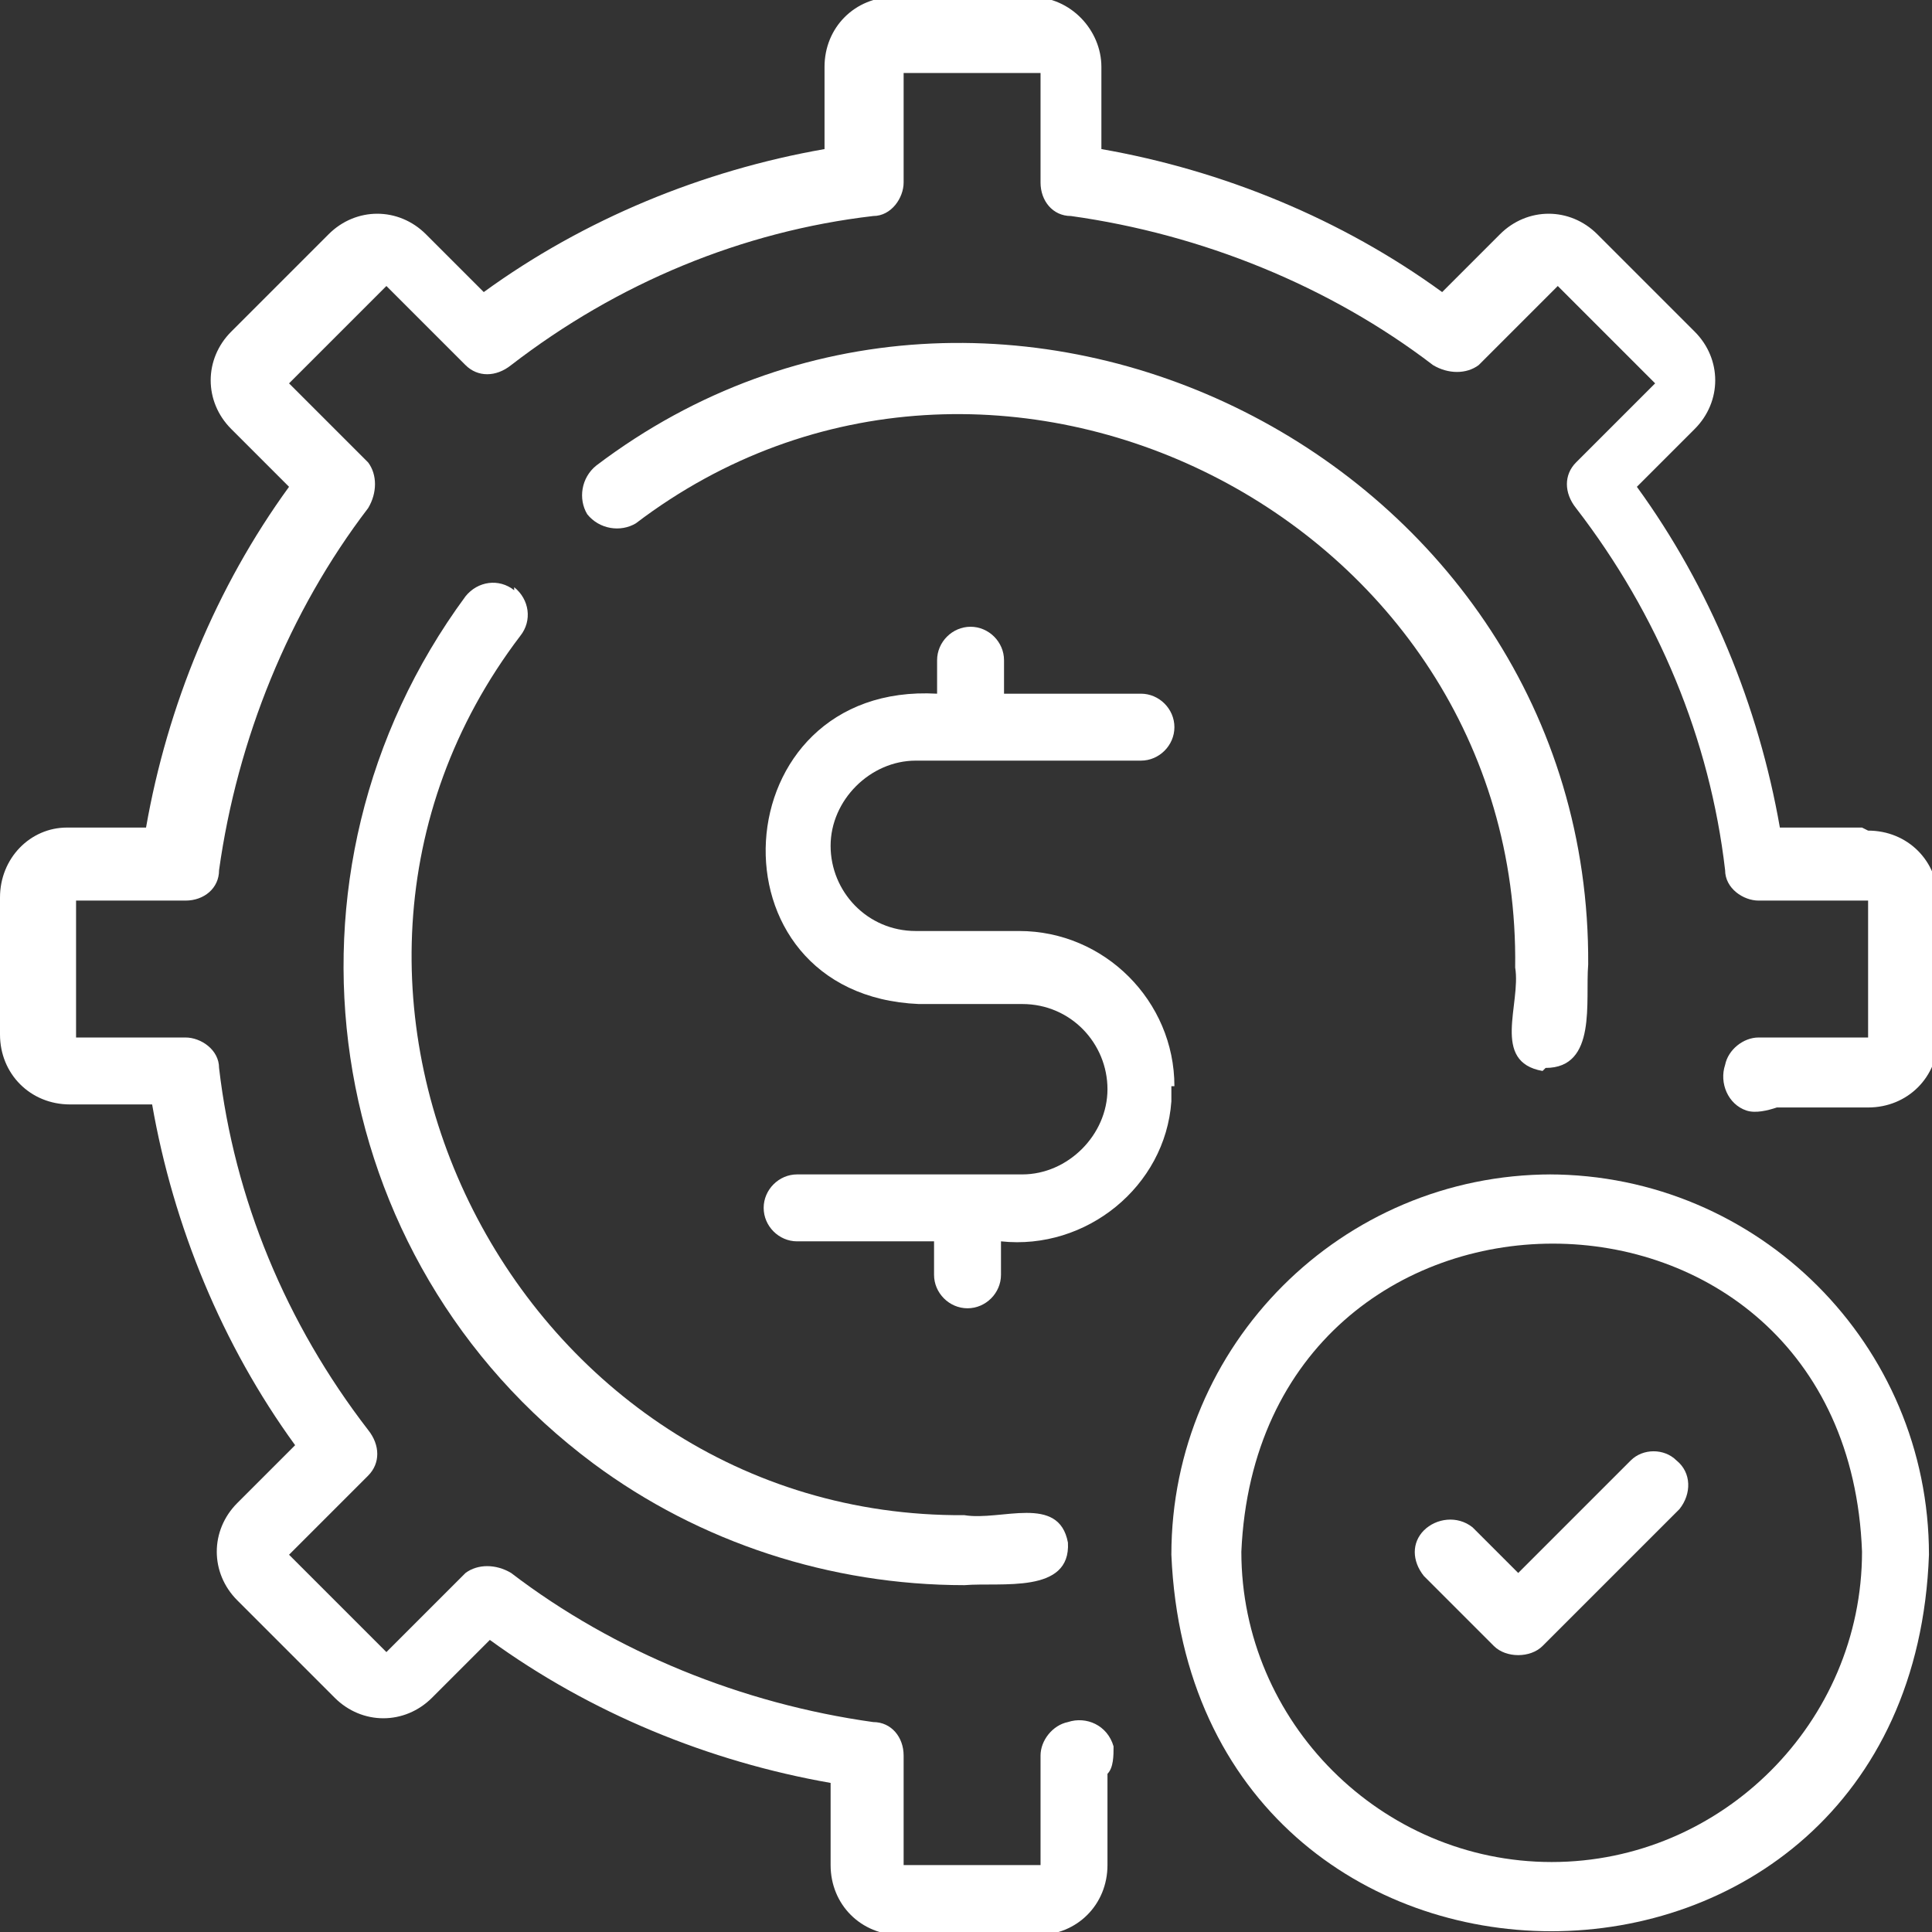
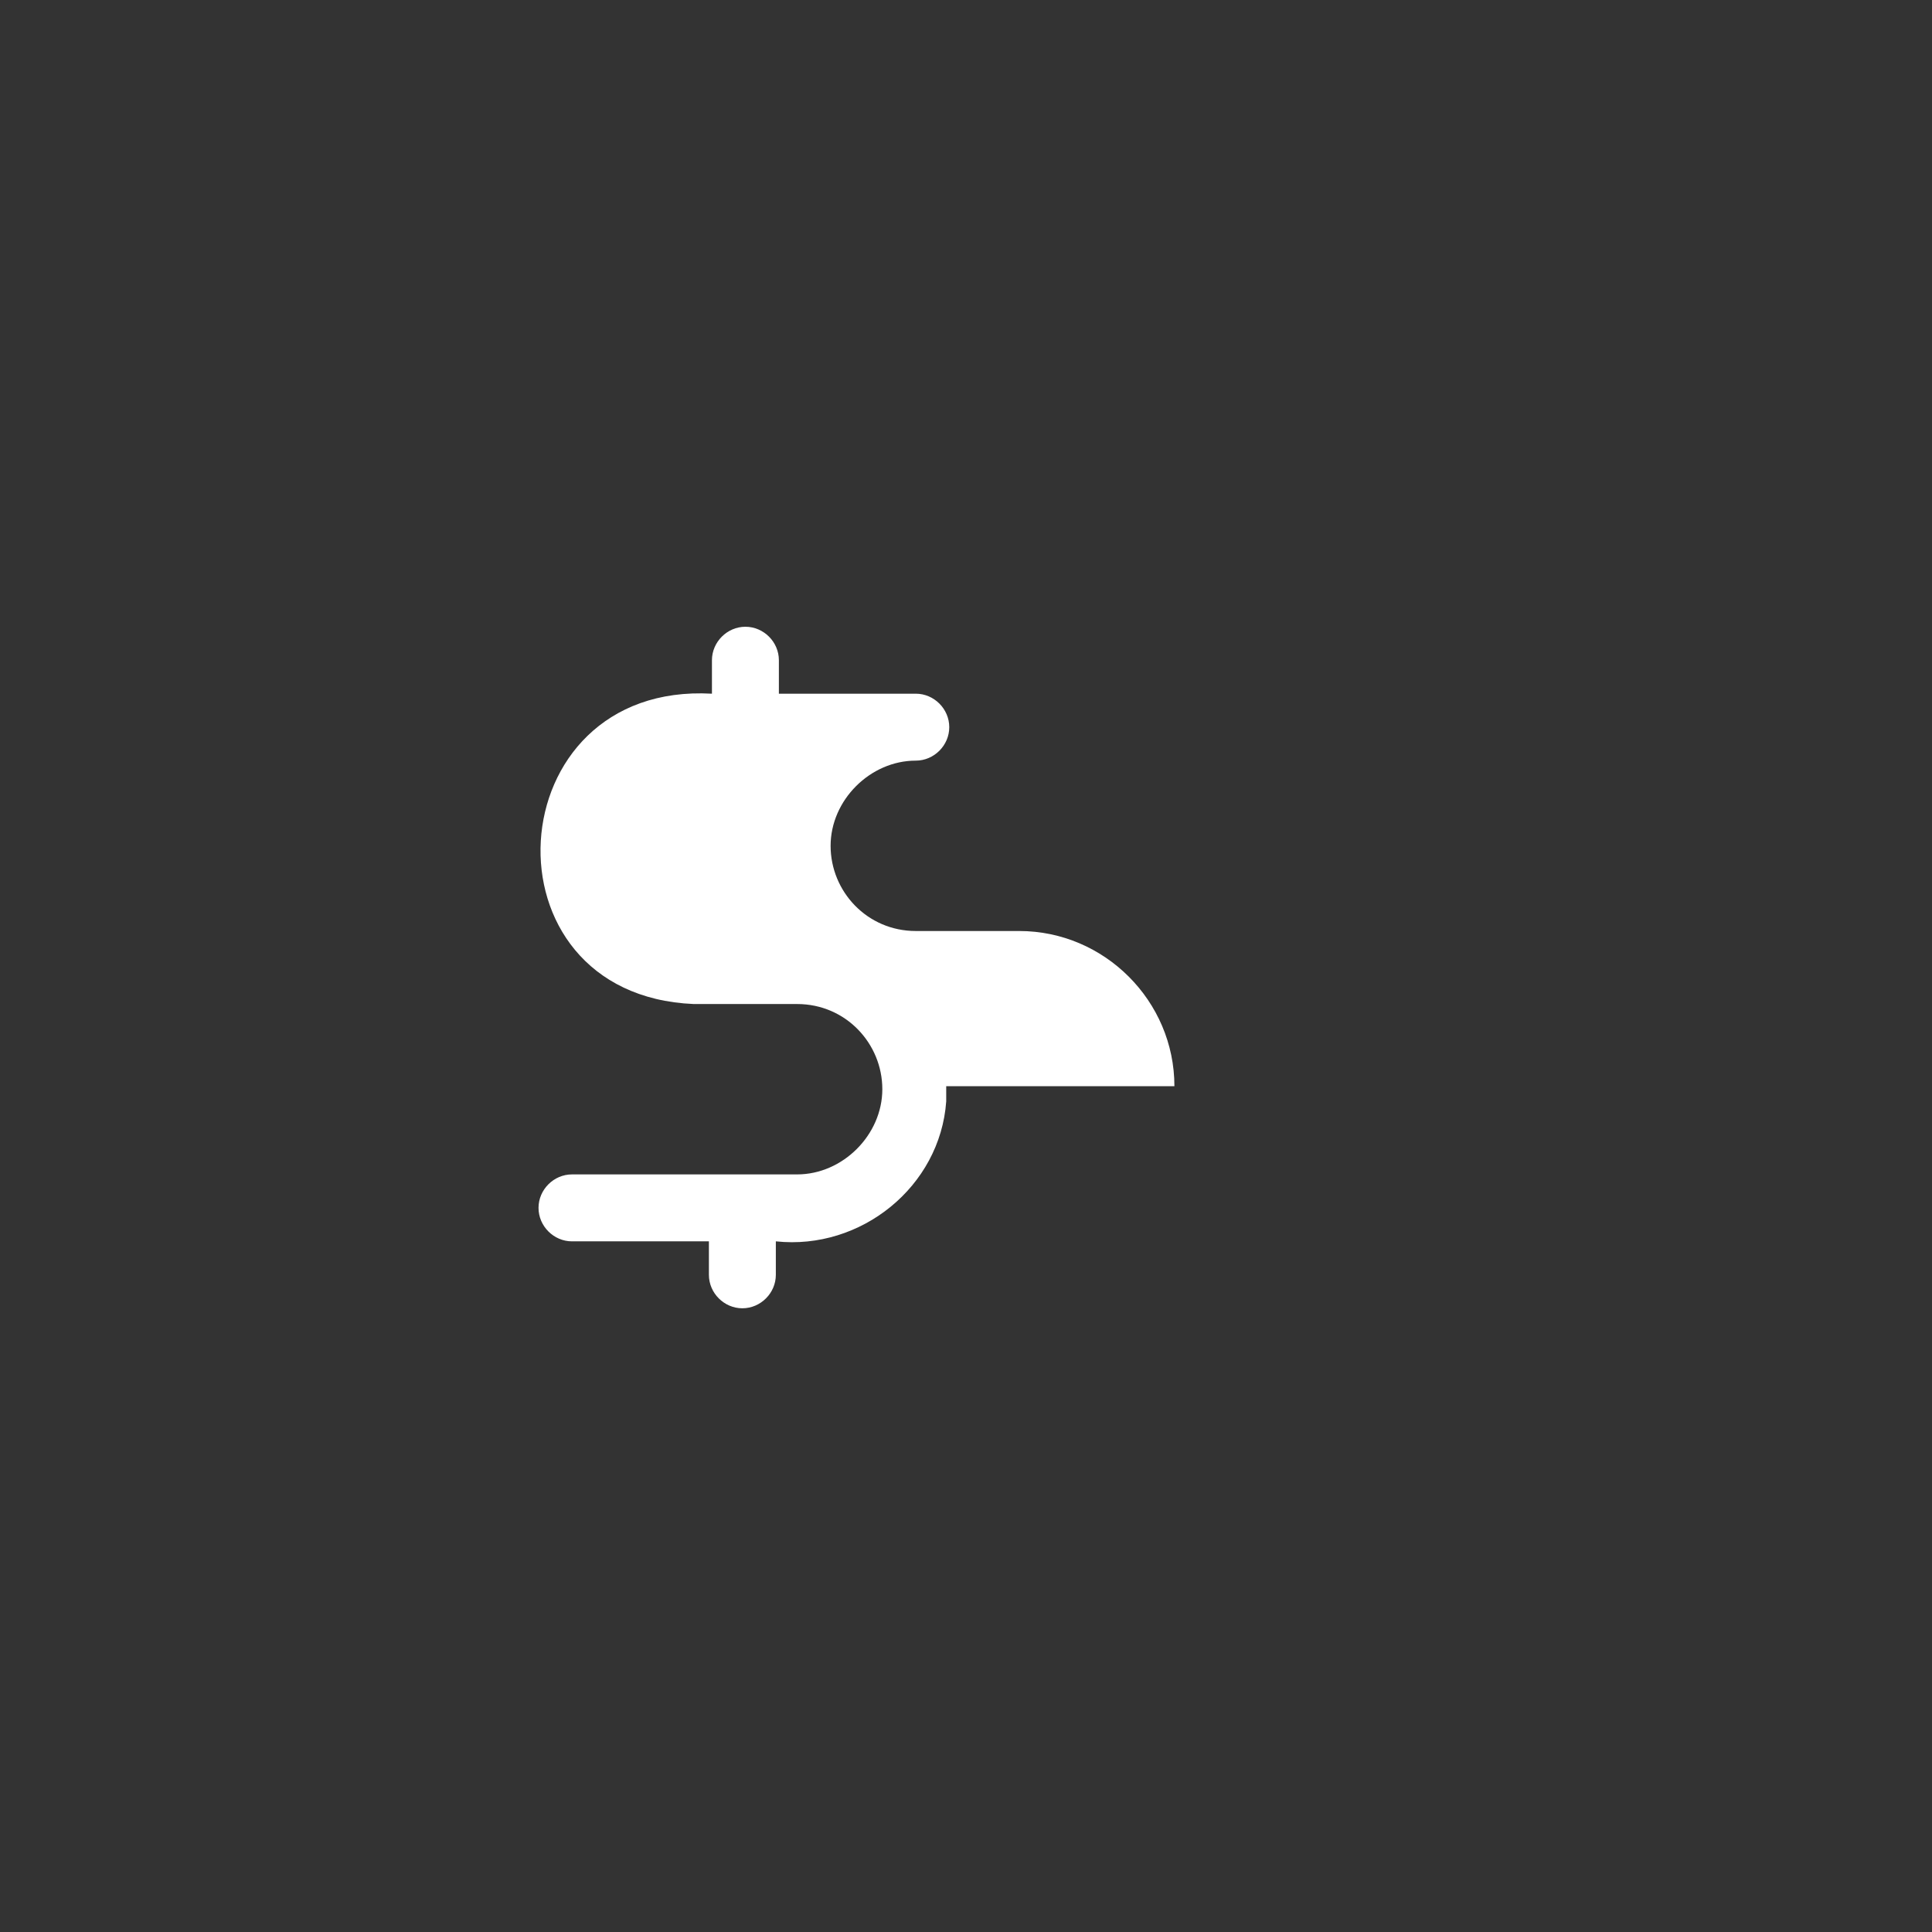
<svg xmlns="http://www.w3.org/2000/svg" id="Layer_1" version="1.1" viewBox="0 0 63.5 63.5">
  <rect x="0" y="0" width="63.5" height="63.5" fill="#333333" stroke="none" />
  <g id="noun-cost-effectiveness-6772811">
-     <path fill="#fff" id="Path_69" d="M38.6,35.7c0-2.8-2.3-5.1-5.1-5.1h-3.4c-1.6,0-2.8-1.3-2.8-2.8s1.3-2.8,2.8-2.8h7.4c.6,0,1.1-.5,1.1-1.1s-.5-1.1-1.1-1.1h-4.5v-1.1c0-.6-.5-1.1-1.1-1.1s-1.1.5-1.1,1.1v1.1c-7.1-.4-7.7,9.9-.6,10.2h3.4c1.6,0,2.8,1.3,2.8,2.8s-1.3,2.8-2.8,2.8h-7.4c-.6,0-1.1.5-1.1,1.1s.5,1.1,1.1,1.1h4.5v1.1c0,.6.5,1.1,1.1,1.1s1.1-.5,1.1-1.1h0v-1.1c2.8.3,5.4-1.8,5.6-4.6,0-.2,0-.3,0-.5h0Z" />
-     <path fill="#fff" id="Path_70" d="M61.2,27.2h-2.7c-.7-4-2.3-7.9-4.7-11.2l1.9-1.9c.9-.9.9-2.3,0-3.2l-3.2-3.2c-.9-.9-2.3-.9-3.2,0l-1.9,1.9c-3.3-2.4-7.2-4-11.2-4.7v-2.7c0-1.2-1-2.3-2.3-2.3h-4.5c-1.3,0-2.3,1-2.3,2.3v2.7c-4,.7-7.9,2.3-11.2,4.7l-1.9-1.9c-.9-.9-2.3-.9-3.2,0l-3.2,3.2c-.9.9-.9,2.3,0,3.2h0s1.9,1.9,1.9,1.9c-2.4,3.3-4,7.2-4.7,11.2h-2.6C1,27.2,0,28.2,0,29.5v4.5c0,1.3,1,2.3,2.3,2.3h2.7c.7,4,2.3,7.9,4.7,11.2l-1.9,1.9c-.9.9-.9,2.3,0,3.2l3.2,3.2c.9.9,2.3.9,3.2,0l1.9-1.9c3.3,2.4,7.2,4,11.2,4.7v2.7c0,1.3,1,2.3,2.3,2.3h4.5c1.3,0,2.3-1,2.3-2.3v-3c.2-.2.2-.6.2-.9-.2-.7-.9-1-1.5-.8-.5.1-.9.6-.9,1.1v3.6h-4.5v-3.6c0-.6-.4-1.1-1-1.1-4.3-.6-8.5-2.3-11.9-4.9-.5-.3-1.1-.3-1.5,0l-2.6,2.6-3.2-3.2,2.6-2.6c.4-.4.4-1,0-1.5-2.7-3.5-4.4-7.6-4.9-11.9,0-.6-.6-1-1.1-1h-3.6v-4.5h3.6c.6,0,1.1-.4,1.1-1,.6-4.3,2.3-8.5,4.9-11.9.3-.5.3-1.1,0-1.5l-2.6-2.6,3.2-3.2,2.6,2.6c.4.4,1,.4,1.5,0,3.5-2.7,7.6-4.4,11.9-4.9.6,0,1-.6,1-1.1v-3.6h4.5v3.6c0,.6.4,1.1,1,1.1,4.3.6,8.5,2.3,11.9,4.9.5.3,1.1.3,1.5,0l2.6-2.6,3.2,3.2-2.6,2.6c-.4.4-.4,1,0,1.5,2.7,3.5,4.4,7.6,4.9,11.9,0,.6.6,1,1.1,1h3.6v4.5h-3.6c-.5,0-1,.4-1.1.9-.2.6.1,1.3.7,1.5.3.1.7,0,1-.1h3c1.3,0,2.3-1,2.3-2.3v-4.5c0-1.3-1-2.3-2.3-2.3h0Z" />
-     <path fill="#fff" id="Path_71" d="M16.9,19.4c-.5-.4-1.2-.3-1.6.2-6.7,9.1-4.8,21.8,4.2,28.5,3.5,2.6,7.8,4,12.2,4,1.2-.1,3.5.3,3.4-1.4-.3-1.6-2.2-.7-3.4-.9-14.7.1-23.5-17.2-14.6-28.9.4-.5.3-1.2-.2-1.6h0Z" />
-     <path fill="#fff" id="Path_72" d="M50.8,35.1c1.7,0,1.3-2.2,1.4-3.4.1-16.6-19.4-26.4-32.6-16.4-.5.4-.6,1.1-.3,1.6.4.5,1.1.6,1.6.3,0,0,0,0,0,0,11.7-8.9,29.1-.2,28.9,14.6.2,1.2-.8,3.1.9,3.4h0Z" />
-     <path fill="#fff" id="Path_73" d="M51,38.6c-6.9,0-12.5,5.6-12.5,12.5.7,16.5,24.3,16.5,24.9,0,0-6.9-5.6-12.5-12.5-12.5h0ZM51,61.2c-5.6,0-10.2-4.6-10.2-10.2.6-13.5,19.9-13.5,20.4,0,0,5.6-4.6,10.2-10.2,10.2h0Z" />
-     <path fill="#fff" id="Path_74" d="M53.6,48l-3.7,3.7-1.5-1.5c-.5-.4-1.2-.3-1.6.1-.4.4-.4,1,0,1.5l2.3,2.3c.4.4,1.2.4,1.6,0l4.5-4.5c.4-.5.4-1.2-.1-1.6-.4-.4-1.1-.4-1.5,0Z" />
+     <path fill="#fff" id="Path_69" d="M38.6,35.7c0-2.8-2.3-5.1-5.1-5.1h-3.4c-1.6,0-2.8-1.3-2.8-2.8s1.3-2.8,2.8-2.8c.6,0,1.1-.5,1.1-1.1s-.5-1.1-1.1-1.1h-4.5v-1.1c0-.6-.5-1.1-1.1-1.1s-1.1.5-1.1,1.1v1.1c-7.1-.4-7.7,9.9-.6,10.2h3.4c1.6,0,2.8,1.3,2.8,2.8s-1.3,2.8-2.8,2.8h-7.4c-.6,0-1.1.5-1.1,1.1s.5,1.1,1.1,1.1h4.5v1.1c0,.6.5,1.1,1.1,1.1s1.1-.5,1.1-1.1h0v-1.1c2.8.3,5.4-1.8,5.6-4.6,0-.2,0-.3,0-.5h0Z" />
  </g>
</svg>